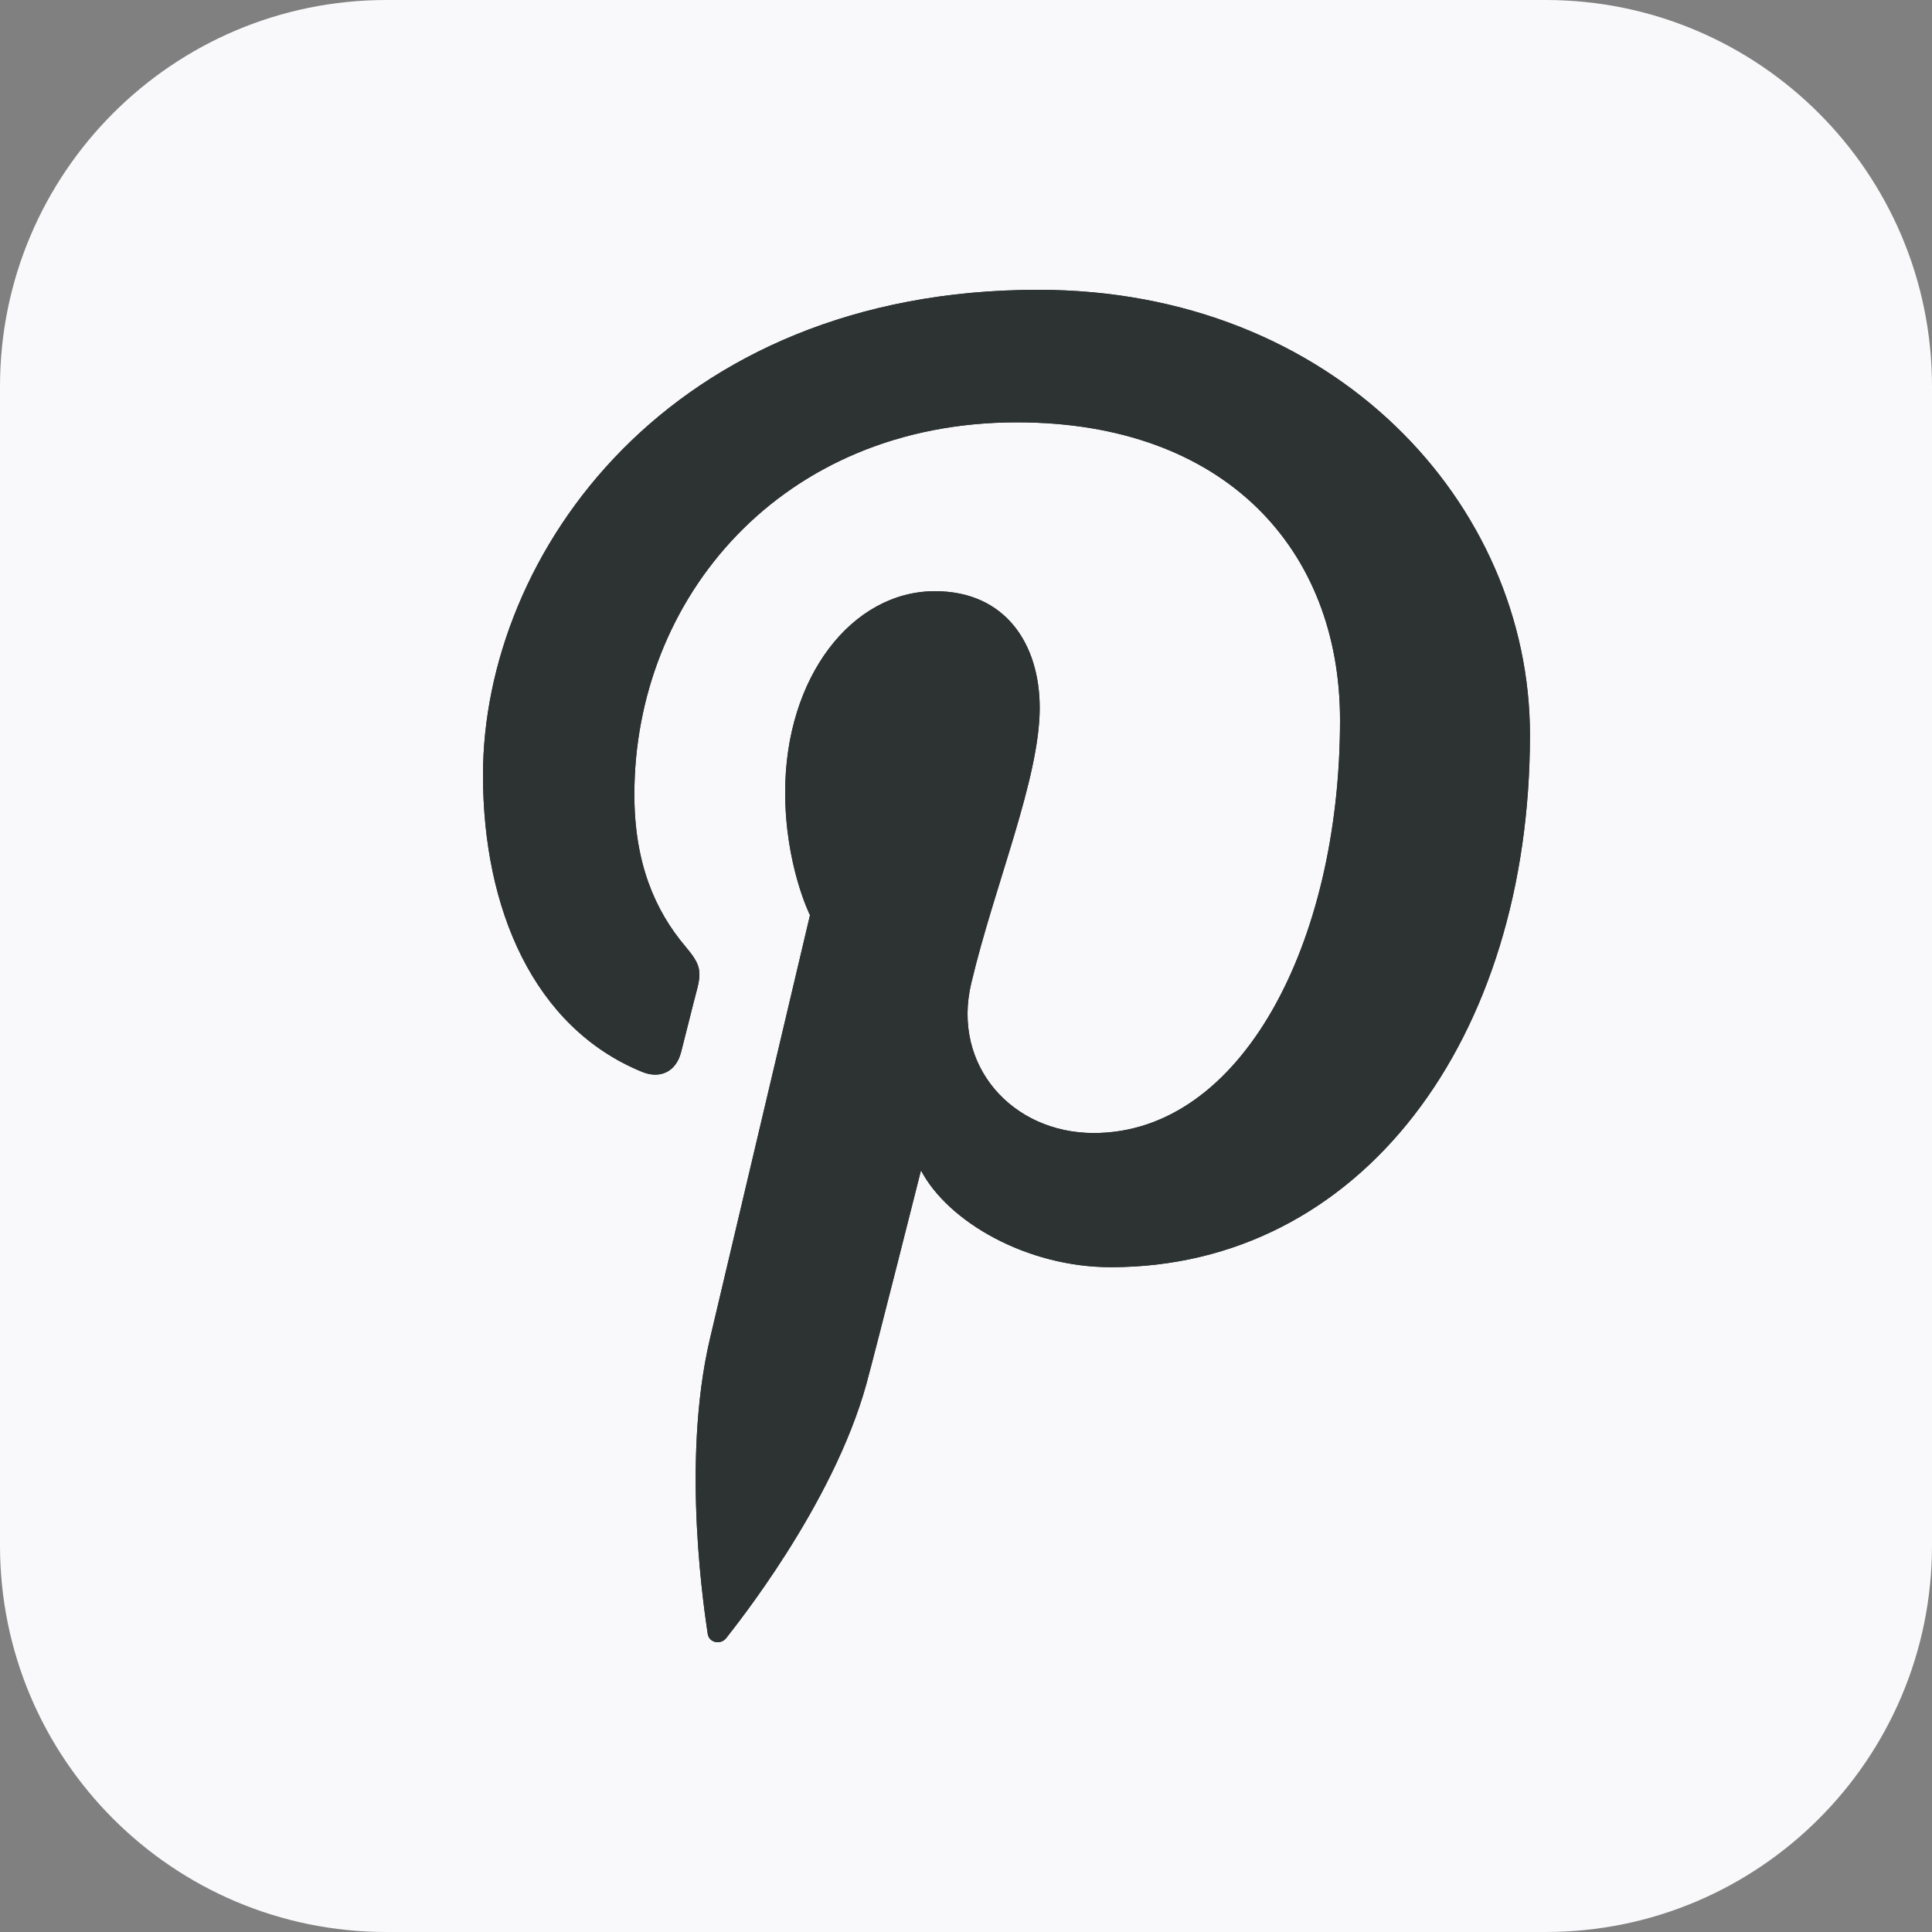
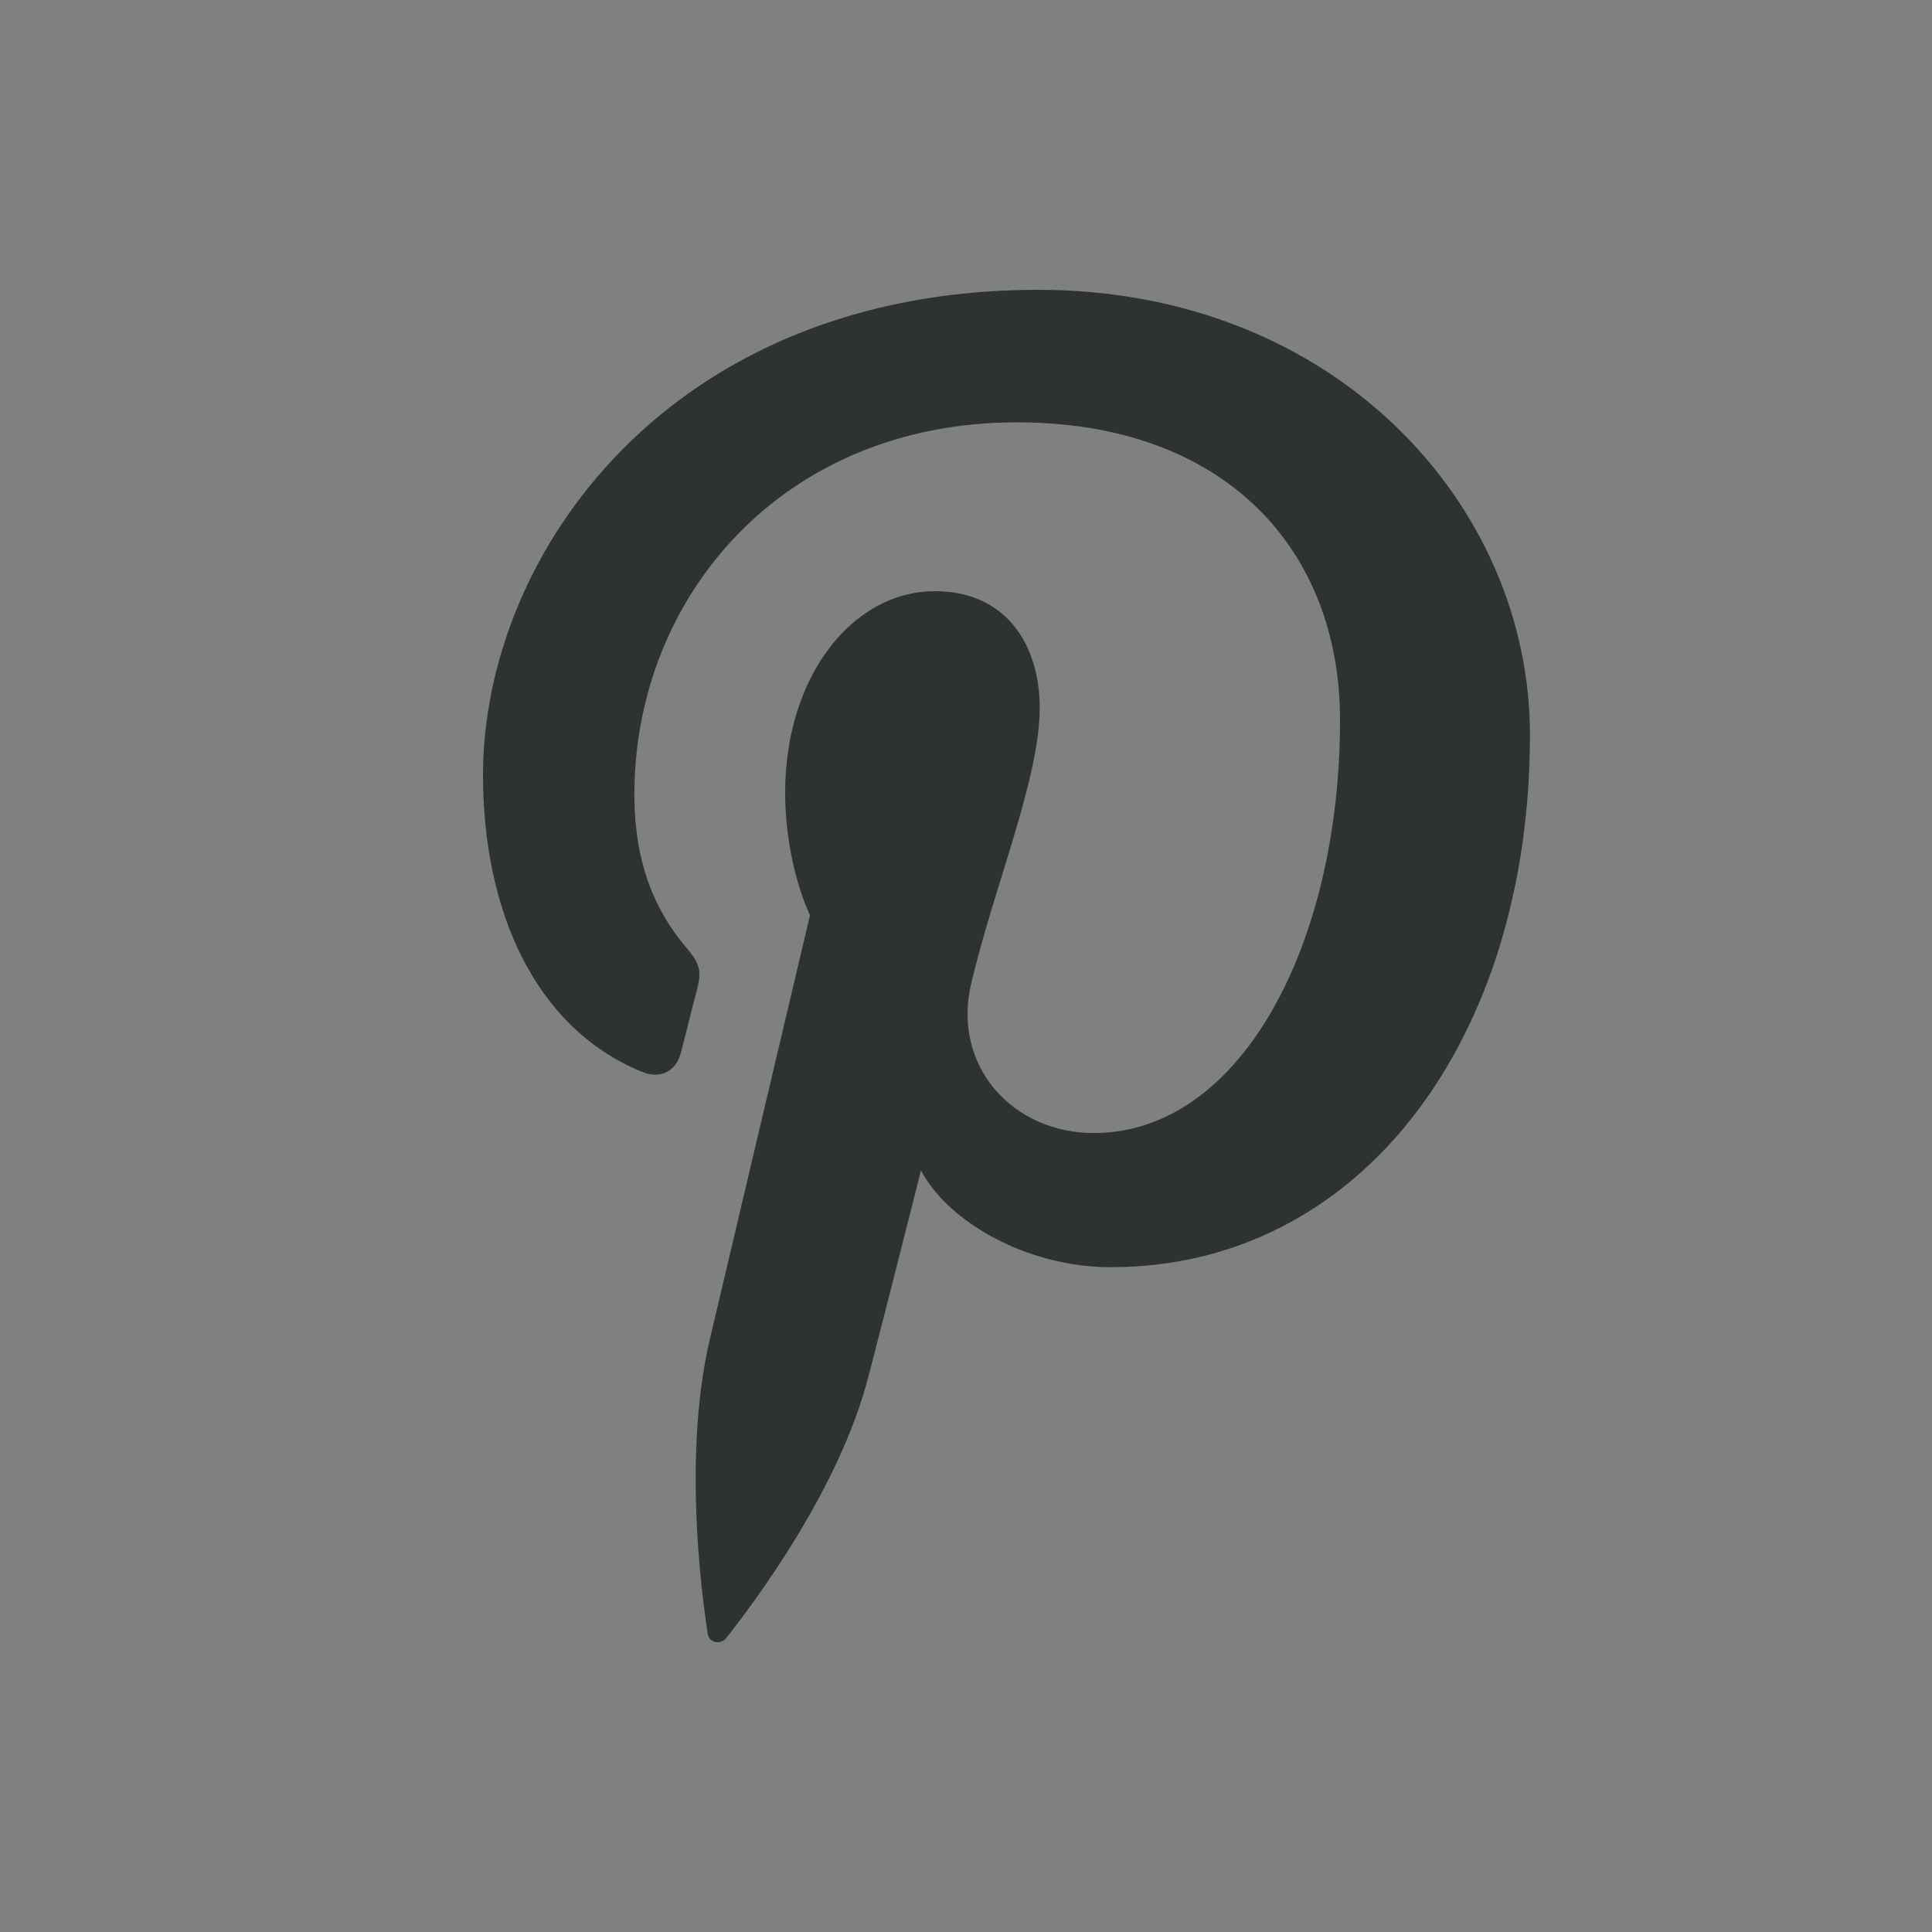
<svg xmlns="http://www.w3.org/2000/svg" width="20" height="20" viewBox="0 0 20 20" fill="none">
  <rect x="0" y="0" width="20" height="20" fill="#808080" stroke="none" />
-   <path d="M0 4C0 1.791 1.791 0 4 0H16C18.209 0 20 1.791 20 4V16C20 18.209 18.209 20 16 20H4C1.791 20 0 18.209 0 16V4Z" fill="#F9F9FB" />
-   <path d="M11.499 13.118C10.63 13.118 9.814 12.649 9.534 12.116C9.534 12.116 9.067 13.968 8.969 14.326C8.621 15.589 7.597 16.854 7.517 16.958C7.461 17.03 7.339 17.007 7.326 16.912C7.304 16.75 7.043 15.156 7.35 13.856C7.504 13.202 8.385 9.474 8.385 9.474C8.385 9.474 8.128 8.96 8.128 8.201C8.128 7.01 8.819 6.12 9.679 6.12C10.41 6.12 10.763 6.669 10.763 7.327C10.763 8.062 10.295 9.162 10.054 10.18C9.852 11.034 10.481 11.729 11.322 11.729C12.846 11.729 13.872 9.772 13.872 7.454C13.872 5.692 12.686 4.372 10.527 4.372C8.088 4.372 6.567 6.192 6.567 8.224C6.567 8.924 6.774 9.419 7.098 9.801C7.246 9.977 7.267 10.047 7.214 10.249C7.174 10.397 7.087 10.753 7.05 10.894C6.996 11.098 6.831 11.171 6.647 11.096C5.524 10.637 5 9.407 5 8.024C5 5.739 6.927 3 10.747 3C13.818 3 15.838 5.221 15.838 7.607C15.838 10.761 14.084 13.118 11.499 13.118Z" fill="#2D3333" />
  <path d="M11.499 13.118C10.63 13.118 9.814 12.649 9.534 12.116C9.534 12.116 9.067 13.968 8.969 14.326C8.621 15.589 7.597 16.854 7.517 16.958C7.461 17.03 7.339 17.007 7.326 16.912C7.304 16.75 7.043 15.156 7.35 13.856C7.504 13.202 8.385 9.474 8.385 9.474C8.385 9.474 8.128 8.96 8.128 8.201C8.128 7.01 8.819 6.12 9.679 6.12C10.41 6.12 10.763 6.669 10.763 7.327C10.763 8.062 10.295 9.162 10.054 10.18C9.852 11.034 10.481 11.729 11.322 11.729C12.846 11.729 13.872 9.772 13.872 7.454C13.872 5.692 12.686 4.372 10.527 4.372C8.088 4.372 6.567 6.192 6.567 8.224C6.567 8.924 6.774 9.419 7.098 9.801C7.246 9.977 7.267 10.047 7.214 10.249C7.174 10.397 7.087 10.753 7.05 10.894C6.996 11.098 6.831 11.171 6.647 11.096C5.524 10.637 5 9.407 5 8.024C5 5.739 6.927 3 10.747 3C13.818 3 15.838 5.221 15.838 7.607C15.838 10.761 14.084 13.118 11.499 13.118Z" fill="#2D3333" />
</svg>